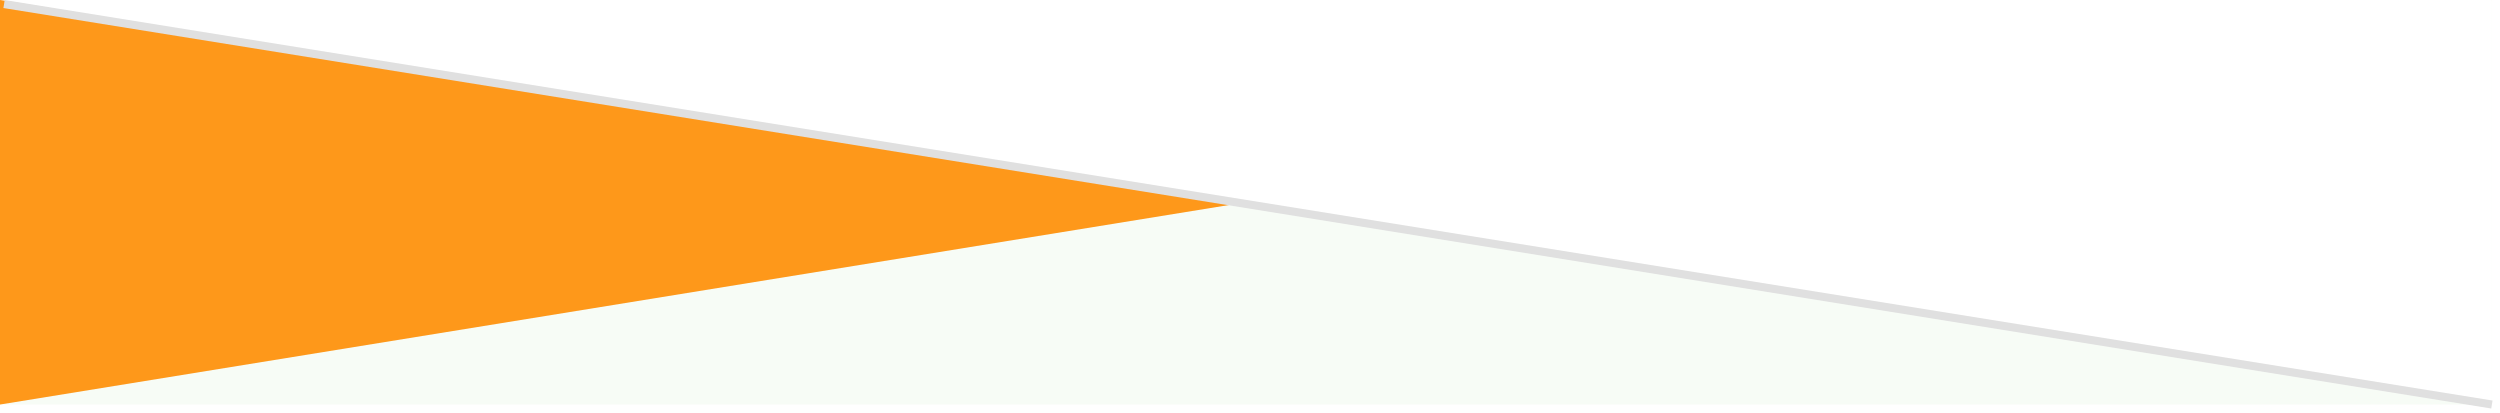
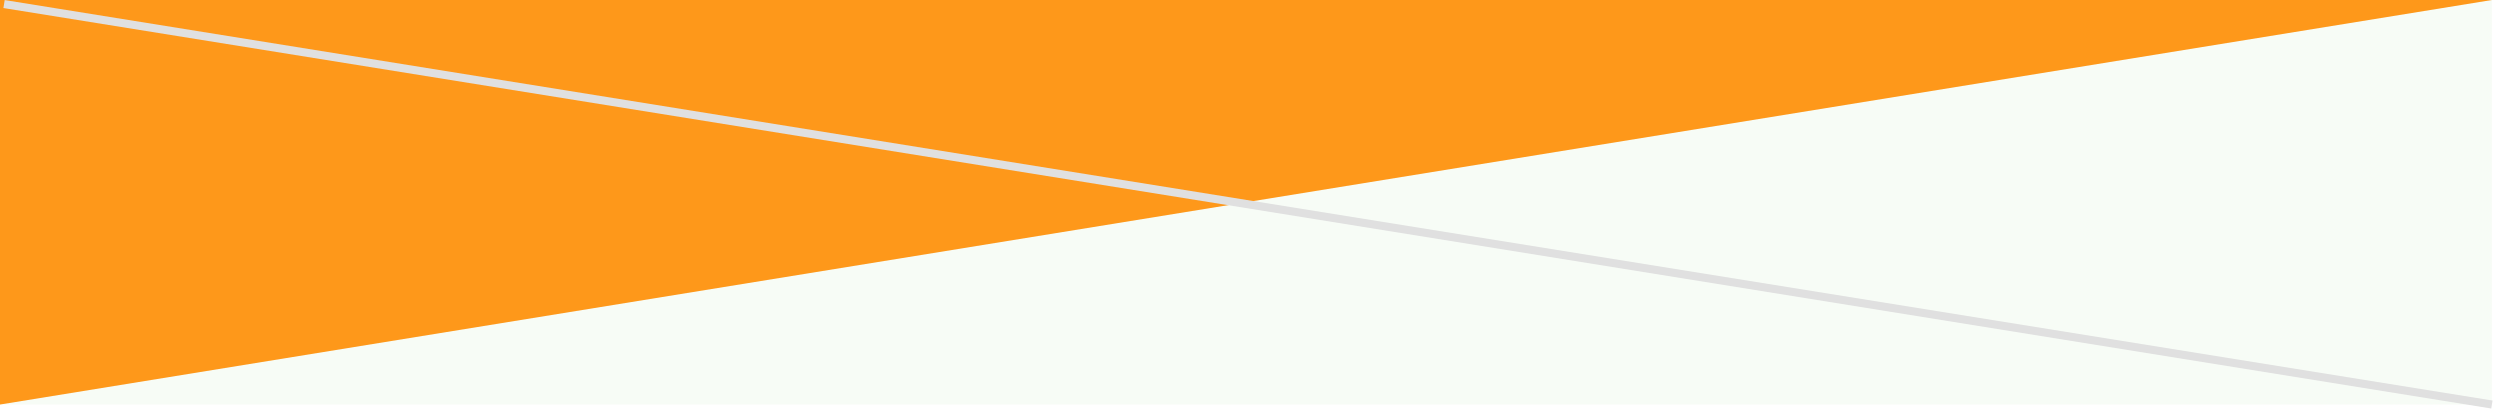
<svg xmlns="http://www.w3.org/2000/svg" width="309" height="51" viewBox="0 0 309 51" fill="none">
  <rect width="308" height="50" fill="#F7FCF6" />
  <g filter="url(#filter0_b_769_14)">
    <path d="M308 0H0V50L308 0Z" fill="#FE981A" />
  </g>
  <g filter="url(#filter1_b_769_14)">
-     <path d="M0 0H308V50L0 0Z" fill="white" />
-   </g>
+     </g>
  <path d="M0.5 0.5L308 50" stroke="#E0E0E0" />
  <defs>
    <filter id="filter0_b_769_14" x="-15" y="-15" width="338" height="80" filterUnits="userSpaceOnUse" color-interpolation-filters="sRGB">
      <feFlood flood-opacity="0" result="BackgroundImageFix" />
      <feGaussianBlur in="BackgroundImageFix" stdDeviation="7.5" />
      <feComposite in2="SourceAlpha" operator="in" result="effect1_backgroundBlur_769_14" />
      <feBlend mode="normal" in="SourceGraphic" in2="effect1_backgroundBlur_769_14" result="shape" />
    </filter>
    <filter id="filter1_b_769_14" x="-15" y="-15" width="338" height="80" filterUnits="userSpaceOnUse" color-interpolation-filters="sRGB">
      <feFlood flood-opacity="0" result="BackgroundImageFix" />
      <feGaussianBlur in="BackgroundImageFix" stdDeviation="7.5" />
      <feComposite in2="SourceAlpha" operator="in" result="effect1_backgroundBlur_769_14" />
      <feBlend mode="normal" in="SourceGraphic" in2="effect1_backgroundBlur_769_14" result="shape" />
    </filter>
  </defs>
</svg>